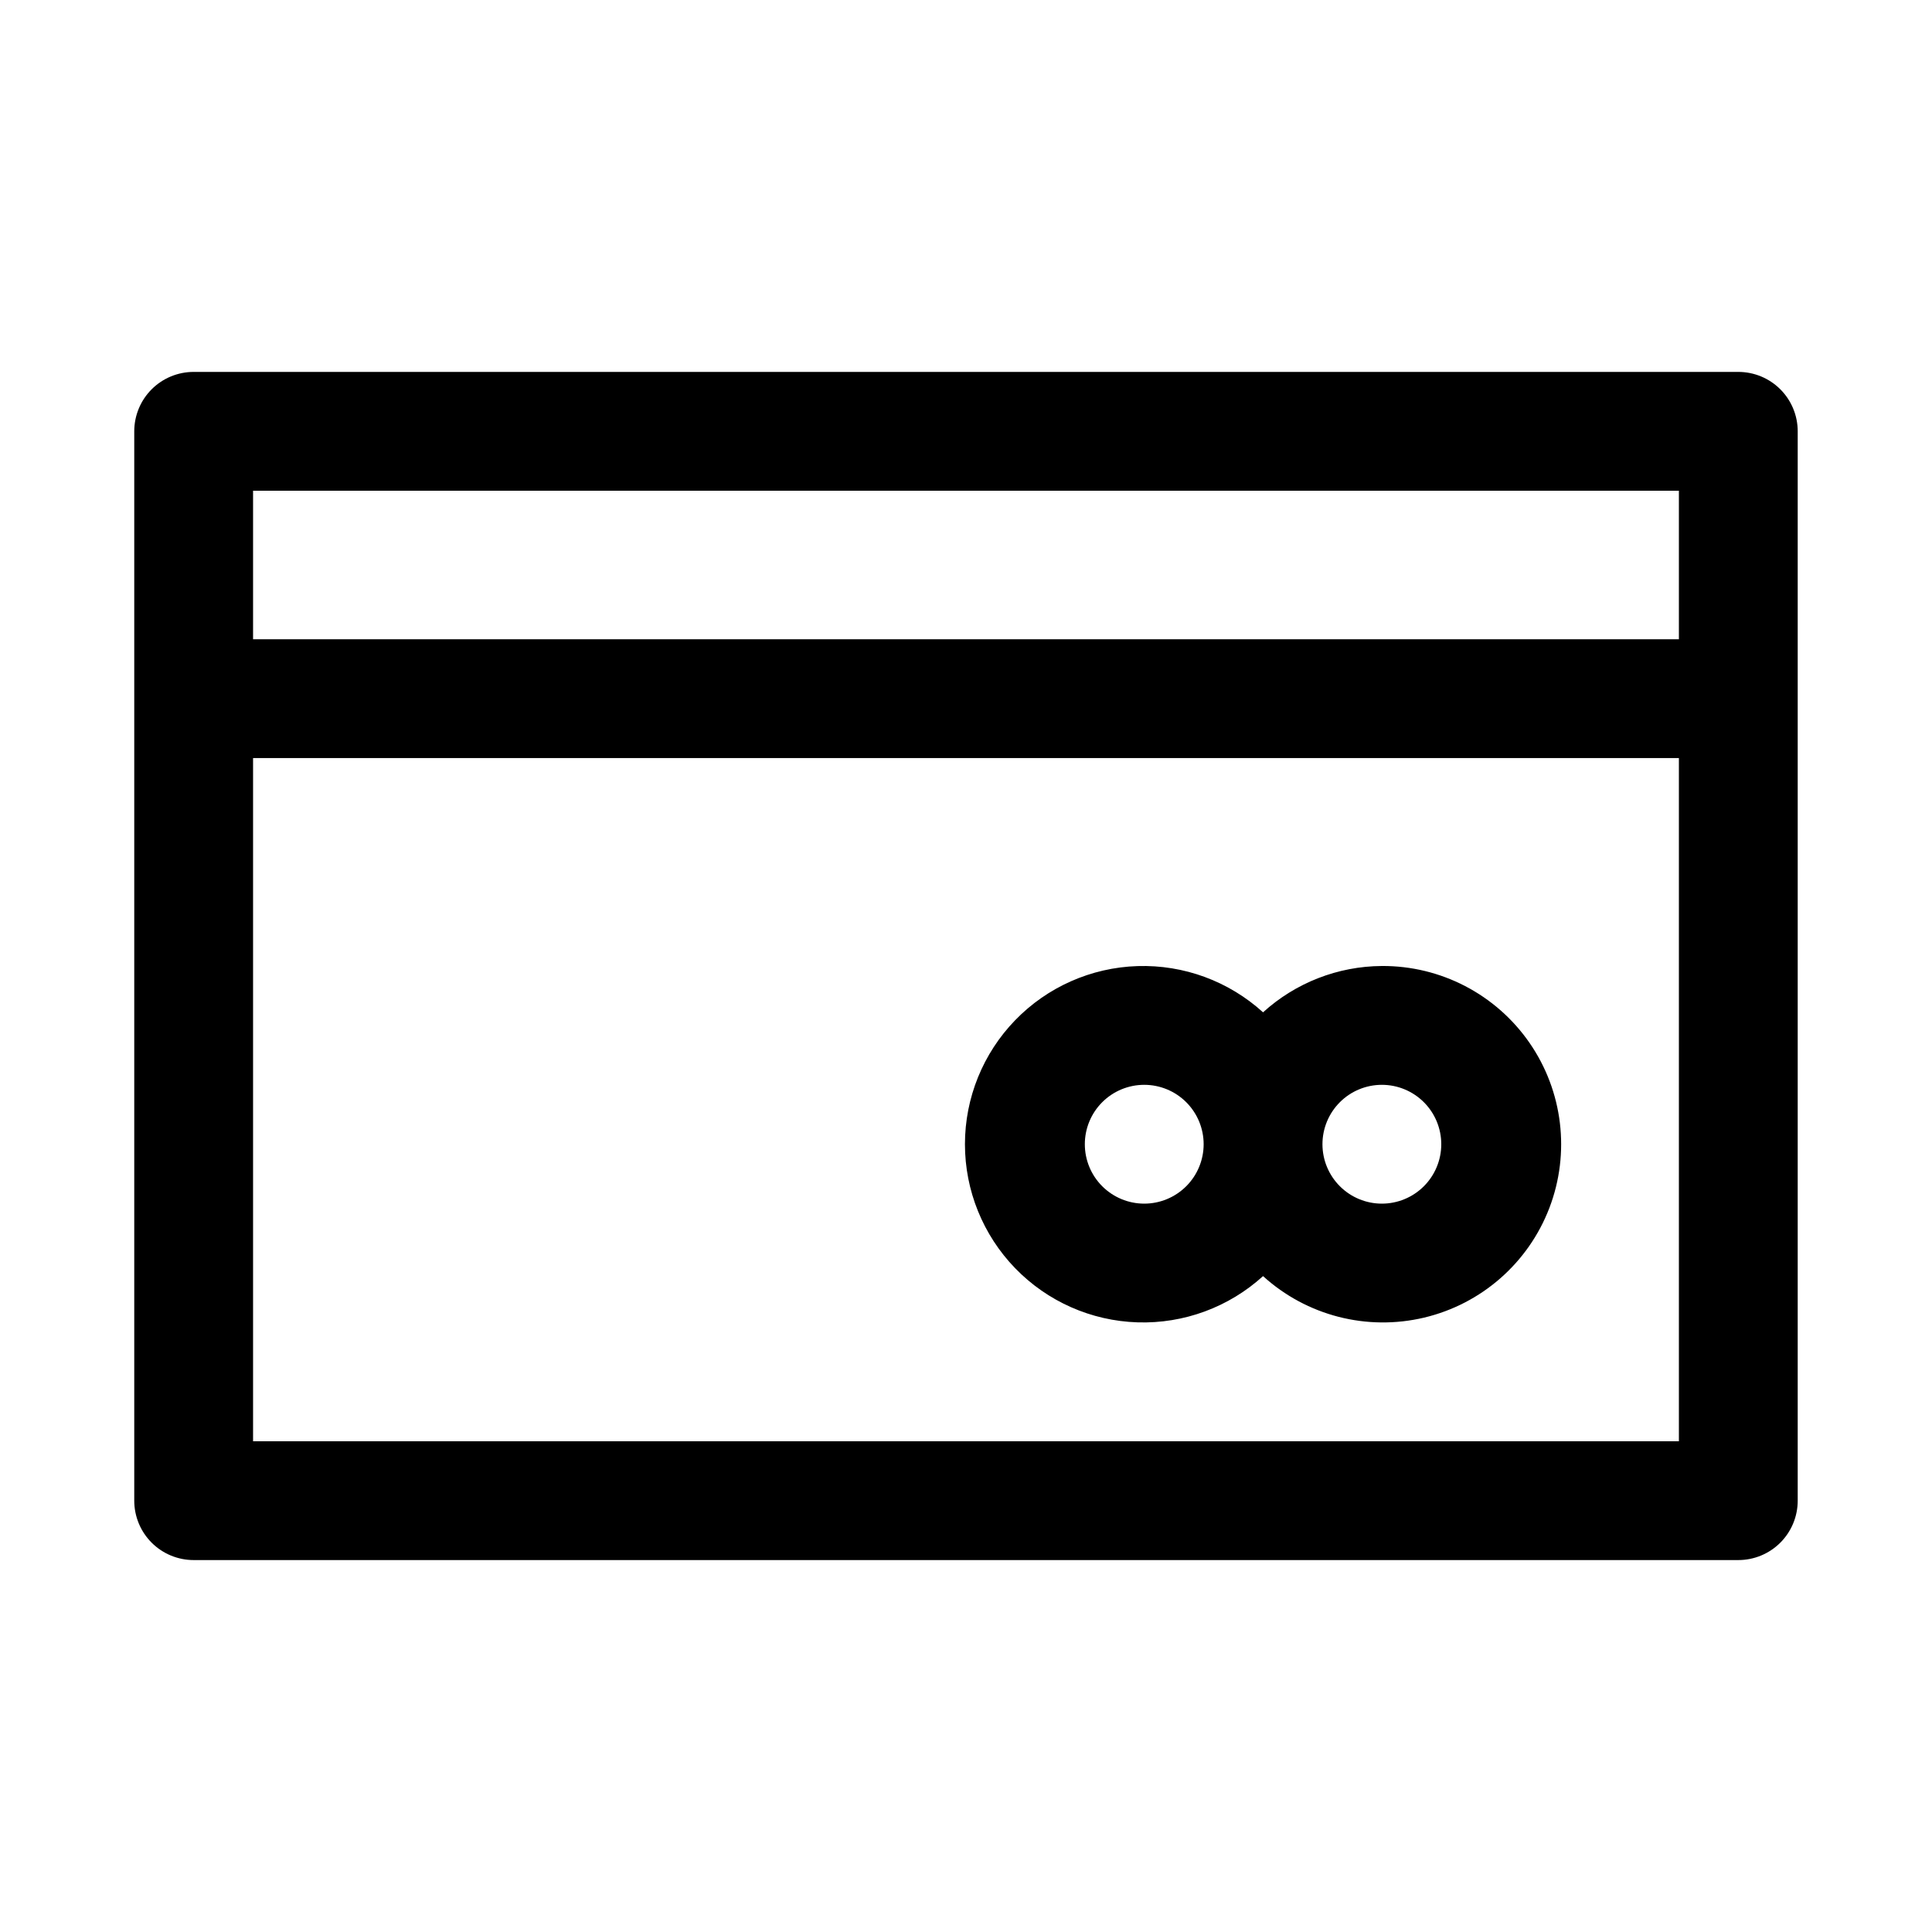
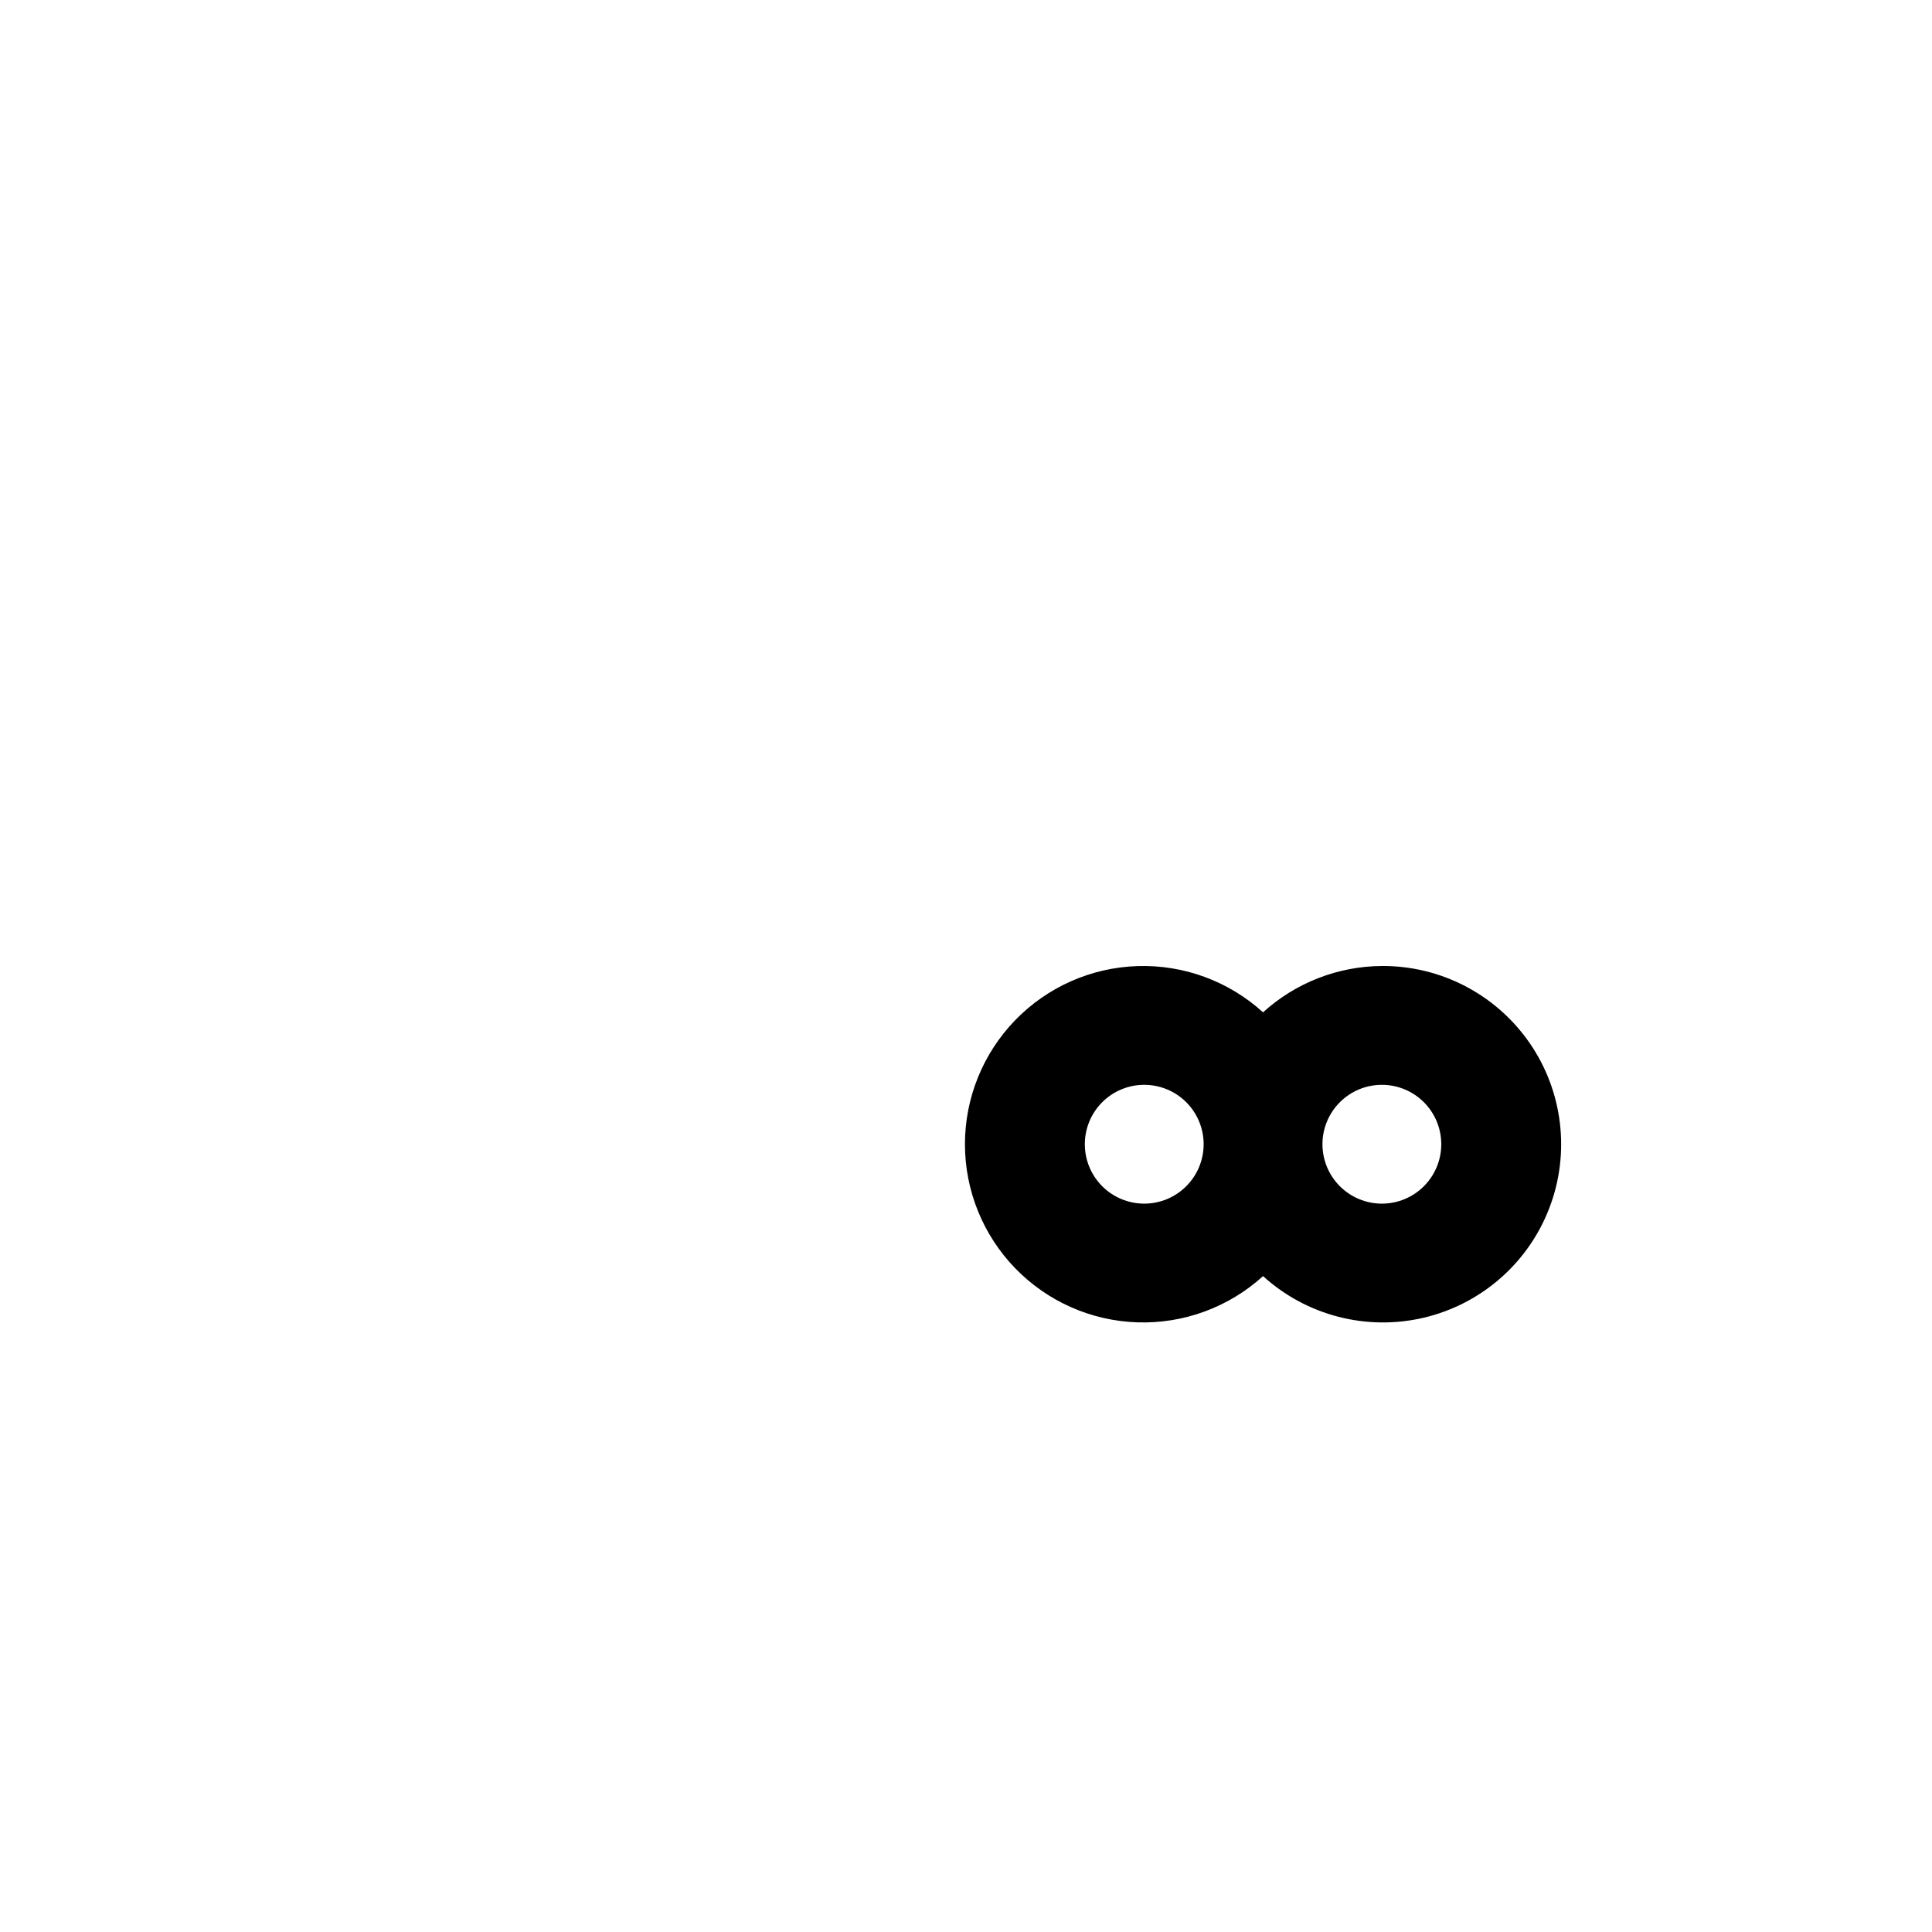
<svg xmlns="http://www.w3.org/2000/svg" fill="#000000" width="800px" height="800px" version="1.1" viewBox="144 144 512 512">
  <g>
-     <path d="m604.67 242.56h-409.35c-4.176 0-8.18 1.656-11.133 4.609-2.949 2.953-4.609 6.957-4.609 11.133v283.39c0 4.176 1.66 8.18 4.609 11.133 2.953 2.953 6.957 4.609 11.133 4.609h409.35c4.176 0 8.18-1.656 11.133-4.609 2.953-2.953 4.609-6.957 4.609-11.133v-283.39c0-4.176-1.656-8.18-4.609-11.133-2.953-2.953-6.957-4.609-11.133-4.609zm-15.746 31.488v39.359h-377.86v-39.359zm-377.86 251.9v-181.05h377.86v181.05z" />
    <path d="m510.21 400c-11.652 0.066-22.867 4.441-31.488 12.277-9.078-8.25-21.008-12.645-33.27-12.254-12.262 0.391-23.891 5.535-32.422 14.344-8.535 8.812-13.309 20.598-13.309 32.863s4.773 24.051 13.309 32.863c8.531 8.812 20.16 13.957 32.422 14.344 12.262 0.391 24.191-4.004 33.27-12.254 11.543 10.492 27.523 14.605 42.703 10.996 15.176-3.613 27.59-14.484 33.172-29.051 5.578-14.566 3.609-30.953-5.269-43.777-8.879-12.828-23.516-20.445-39.117-20.352zm-62.977 62.977c-4.176 0-8.18-1.66-11.133-4.613s-4.609-6.957-4.609-11.133 1.656-8.18 4.609-11.133 6.957-4.609 11.133-4.609 8.18 1.656 11.133 4.609 4.613 6.957 4.613 11.133-1.66 8.18-4.613 11.133-6.957 4.613-11.133 4.613zm62.977 0c-4.176 0-8.18-1.66-11.133-4.613s-4.613-6.957-4.613-11.133 1.66-8.18 4.613-11.133 6.957-4.609 11.133-4.609 8.18 1.656 11.133 4.609 4.609 6.957 4.609 11.133-1.656 8.18-4.609 11.133-6.957 4.613-11.133 4.613z" />
  </g>
</svg>